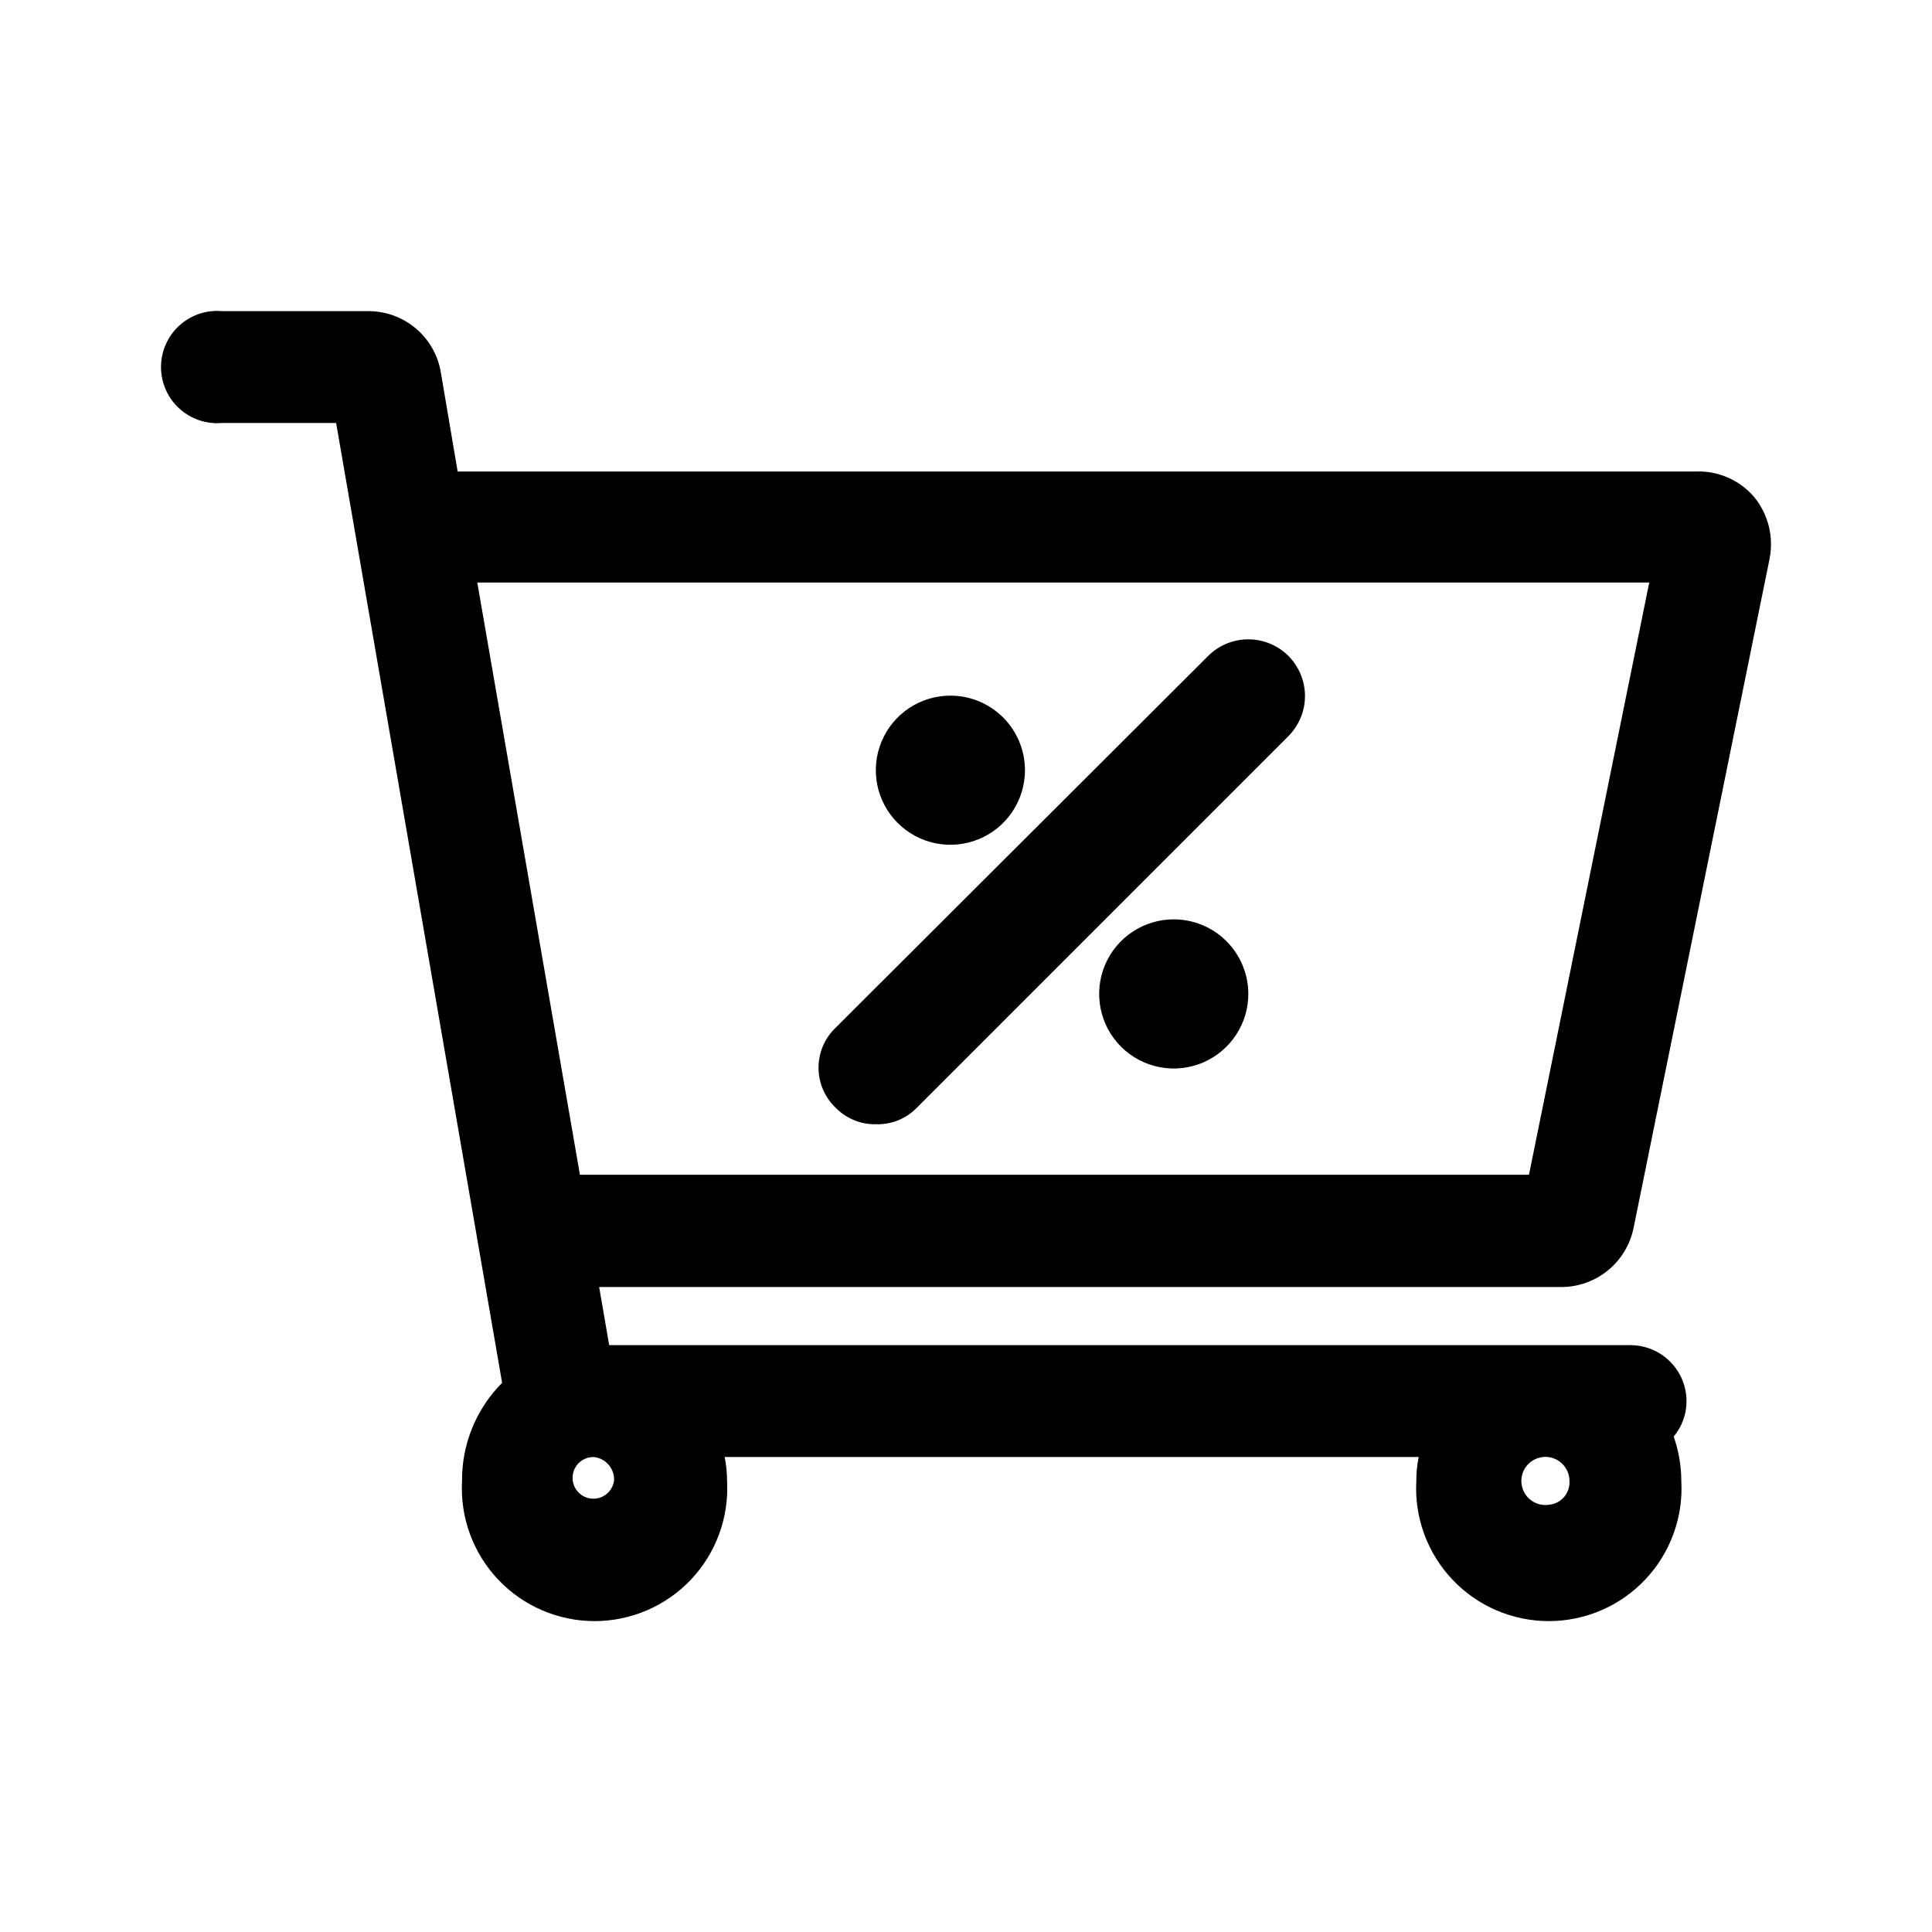
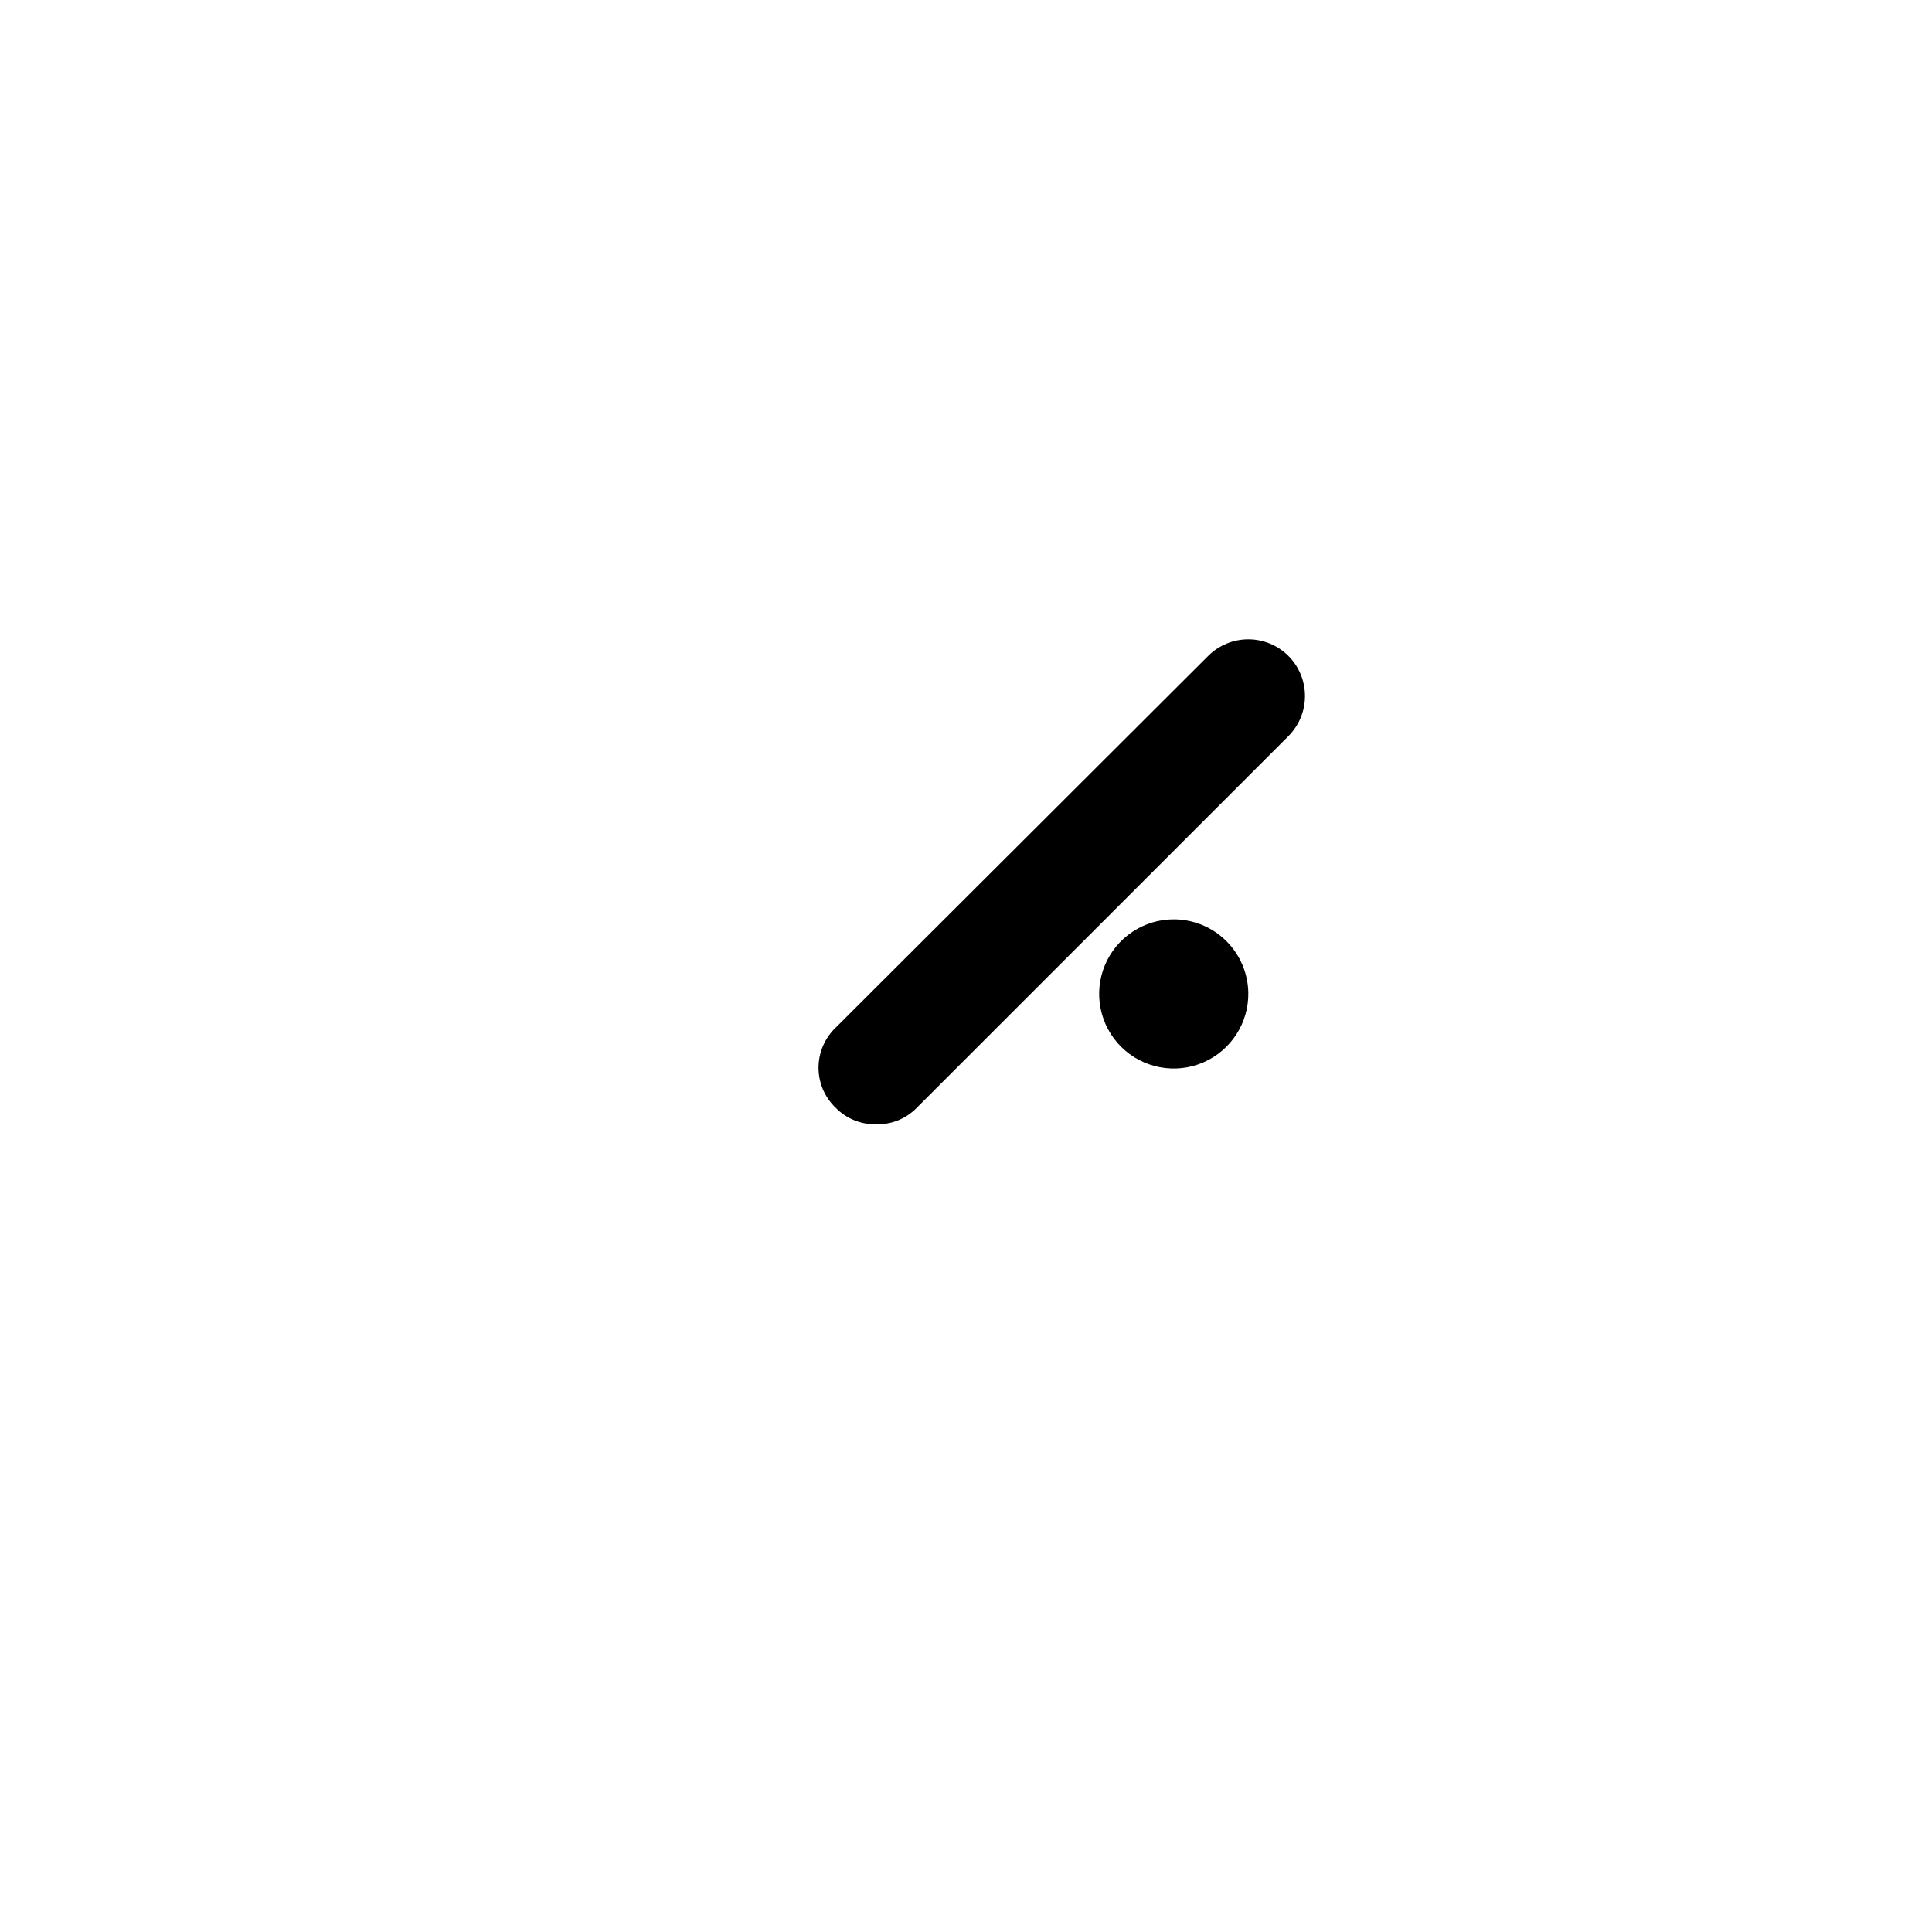
<svg xmlns="http://www.w3.org/2000/svg" width="48" height="48" viewBox="0 0 48 48" fill="none">
-   <path d="M40.587 30.501L43.964 13.886C44.017 13.618 44.011 13.341 43.946 13.076C43.88 12.811 43.757 12.564 43.585 12.352C43.409 12.145 43.189 11.98 42.94 11.87C42.692 11.759 42.422 11.706 42.151 11.714H11.37L10.951 9.244C10.879 8.821 10.659 8.437 10.331 8.16C10.003 7.883 9.588 7.73 9.158 7.73H5.512C5.32 7.713 5.126 7.737 4.944 7.799C4.761 7.862 4.593 7.962 4.451 8.092C4.309 8.223 4.195 8.382 4.118 8.558C4.04 8.735 4 8.926 4 9.119C4 9.312 4.04 9.503 4.118 9.68C4.195 9.857 4.309 10.015 4.451 10.146C4.593 10.277 4.761 10.376 4.944 10.439C5.126 10.501 5.32 10.525 5.512 10.509H8.351L12.475 34.356C12.155 34.677 11.903 35.057 11.732 35.477C11.561 35.896 11.475 36.344 11.479 36.797C11.455 37.245 11.521 37.693 11.676 38.113C11.83 38.534 12.069 38.919 12.377 39.245C12.685 39.57 13.056 39.83 13.468 40.007C13.88 40.184 14.323 40.276 14.771 40.276C15.22 40.276 15.663 40.184 16.075 40.007C16.487 39.83 16.858 39.57 17.166 39.245C17.474 38.919 17.713 38.534 17.867 38.113C18.021 37.693 18.088 37.245 18.064 36.797C18.064 36.596 18.044 36.396 18.004 36.199H35.247C35.207 36.396 35.187 36.596 35.188 36.797C35.163 37.245 35.23 37.693 35.384 38.113C35.538 38.534 35.777 38.919 36.085 39.245C36.393 39.57 36.764 39.83 37.176 40.007C37.588 40.184 38.032 40.276 38.48 40.276C38.928 40.276 39.371 40.184 39.783 40.007C40.195 39.83 40.566 39.57 40.874 39.245C41.183 38.919 41.421 38.534 41.575 38.113C41.73 37.693 41.797 37.245 41.772 36.797C41.771 36.42 41.707 36.047 41.583 35.691C41.788 35.445 41.901 35.135 41.901 34.815C41.901 34.445 41.755 34.09 41.493 33.829C41.231 33.567 40.877 33.42 40.507 33.42H15.135L14.886 31.976H38.794C39.217 31.975 39.626 31.827 39.953 31.559C40.28 31.29 40.504 30.916 40.587 30.501ZM15.255 36.797C15.239 36.895 15.196 36.987 15.13 37.061C15.065 37.135 14.979 37.189 14.883 37.216C14.788 37.243 14.687 37.242 14.592 37.213C14.497 37.184 14.412 37.128 14.348 37.053C14.284 36.977 14.243 36.885 14.229 36.786C14.216 36.688 14.232 36.588 14.273 36.498C14.315 36.408 14.382 36.332 14.466 36.279C14.55 36.226 14.647 36.199 14.747 36.199C14.893 36.212 15.028 36.282 15.123 36.394C15.219 36.506 15.266 36.651 15.255 36.797ZM38.485 37.385C38.364 37.403 38.24 37.384 38.131 37.33C38.021 37.276 37.931 37.19 37.872 37.083C37.813 36.976 37.788 36.853 37.801 36.732C37.813 36.61 37.863 36.495 37.943 36.403C38.023 36.311 38.129 36.245 38.248 36.215C38.366 36.184 38.491 36.191 38.605 36.234C38.719 36.277 38.818 36.354 38.887 36.455C38.957 36.555 38.993 36.675 38.993 36.797C39.001 36.942 38.953 37.084 38.858 37.194C38.763 37.304 38.629 37.372 38.485 37.385ZM14.408 29.186L11.858 14.473H40.975L37.987 29.186H14.408Z" fill="black" />
  <path d="M21.759 27.931C21.574 27.935 21.39 27.901 21.219 27.83C21.048 27.76 20.893 27.655 20.763 27.523C20.628 27.395 20.521 27.24 20.447 27.069C20.374 26.898 20.336 26.713 20.336 26.527C20.336 26.34 20.374 26.156 20.447 25.985C20.521 25.814 20.628 25.659 20.763 25.531L30.017 16.296C30.282 16.032 30.64 15.884 31.014 15.884C31.387 15.884 31.746 16.032 32.01 16.296C32.274 16.561 32.422 16.919 32.422 17.293C32.422 17.666 32.274 18.024 32.01 18.289L22.746 27.553C22.615 27.679 22.461 27.778 22.291 27.843C22.122 27.908 21.941 27.938 21.759 27.931Z" fill="black" />
-   <path d="M23.612 17.283C23.246 17.283 22.888 17.391 22.583 17.595C22.278 17.798 22.041 18.088 21.901 18.426C21.76 18.765 21.724 19.137 21.795 19.497C21.866 19.856 22.043 20.186 22.302 20.445C22.561 20.705 22.891 20.881 23.251 20.953C23.61 21.024 23.983 20.987 24.321 20.847C24.66 20.707 24.949 20.47 25.153 20.165C25.356 19.86 25.465 19.502 25.465 19.135C25.465 18.644 25.27 18.173 24.922 17.825C24.575 17.478 24.104 17.283 23.612 17.283Z" fill="black" />
  <path d="M29.171 22.841C28.803 22.839 28.442 22.947 28.136 23.151C27.829 23.354 27.59 23.645 27.449 23.985C27.308 24.325 27.272 24.7 27.345 25.06C27.418 25.421 27.596 25.752 27.858 26.011C28.12 26.27 28.453 26.445 28.814 26.514C29.176 26.583 29.55 26.543 29.889 26.398C30.227 26.253 30.515 26.011 30.715 25.702C30.916 25.394 31.02 25.032 31.014 24.664C31.006 24.18 30.808 23.717 30.464 23.377C30.12 23.036 29.655 22.844 29.171 22.841Z" fill="black" />
</svg>